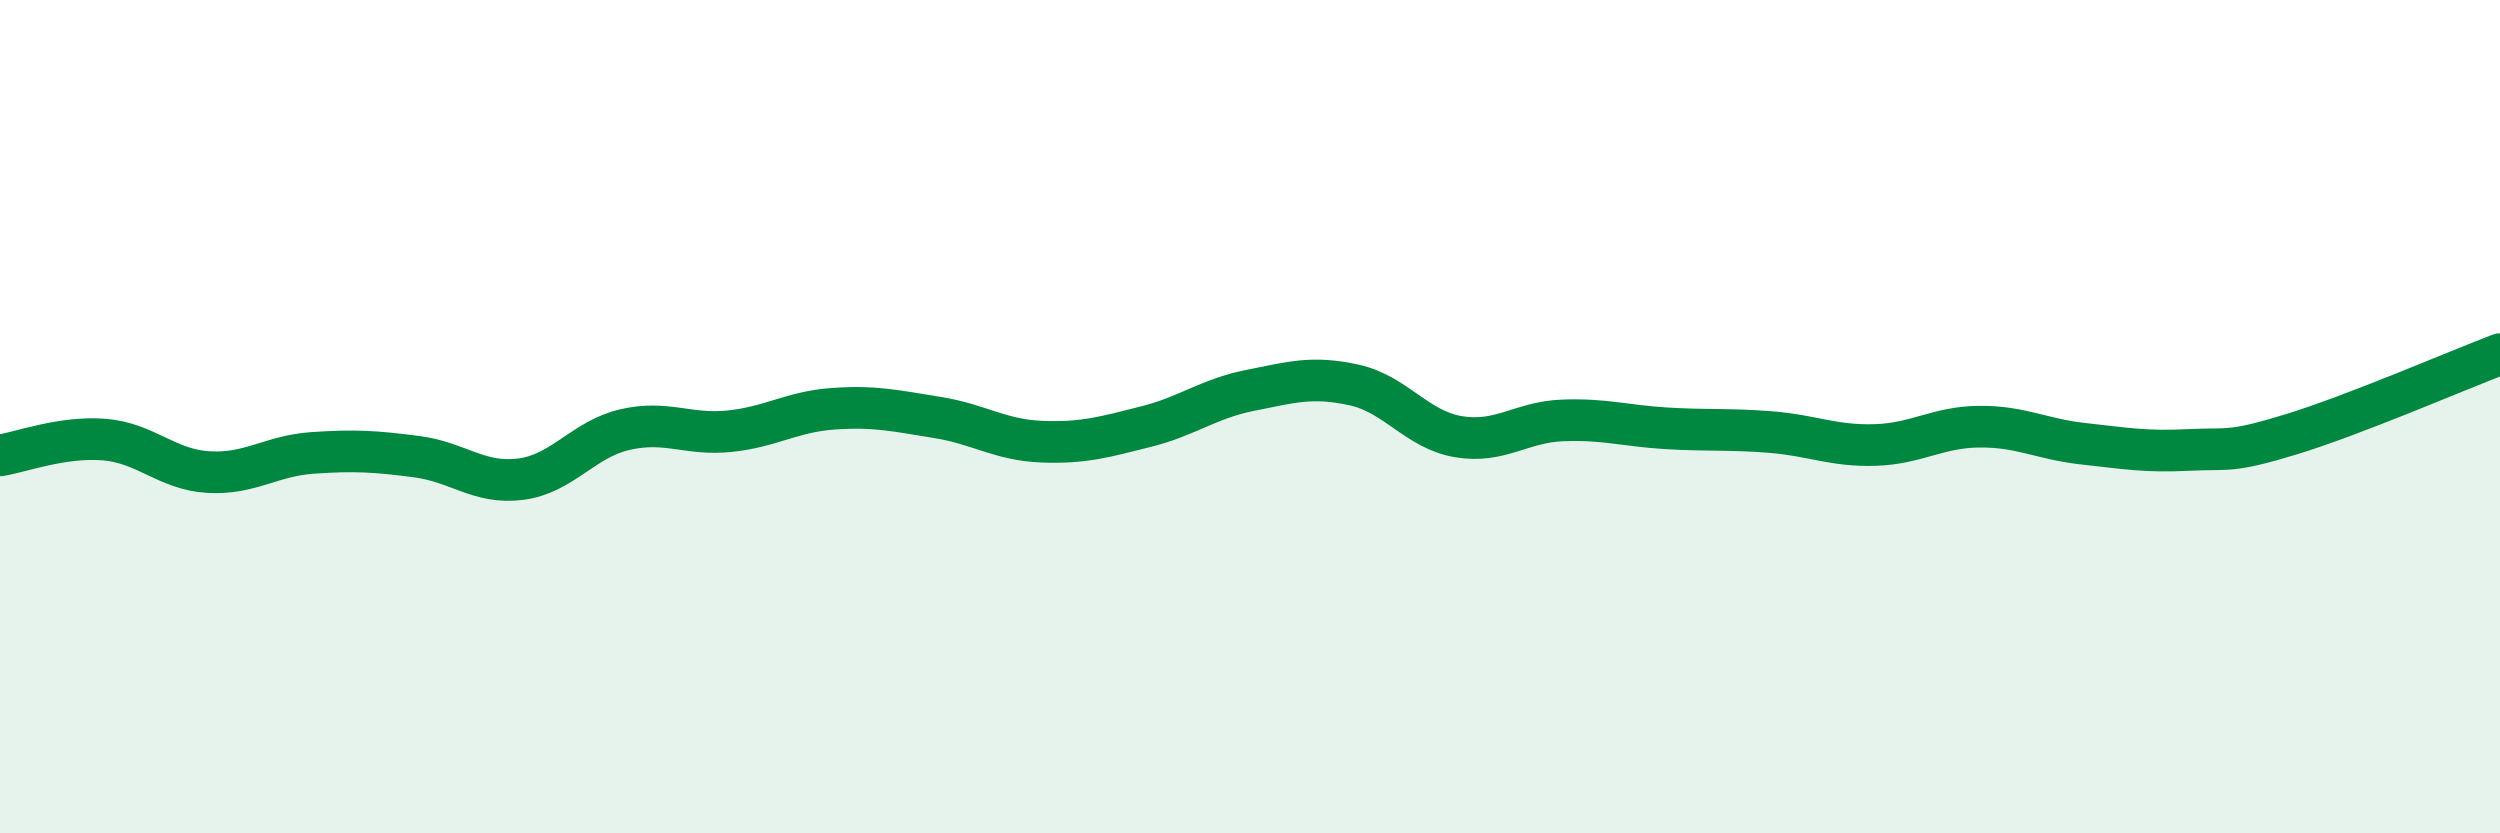
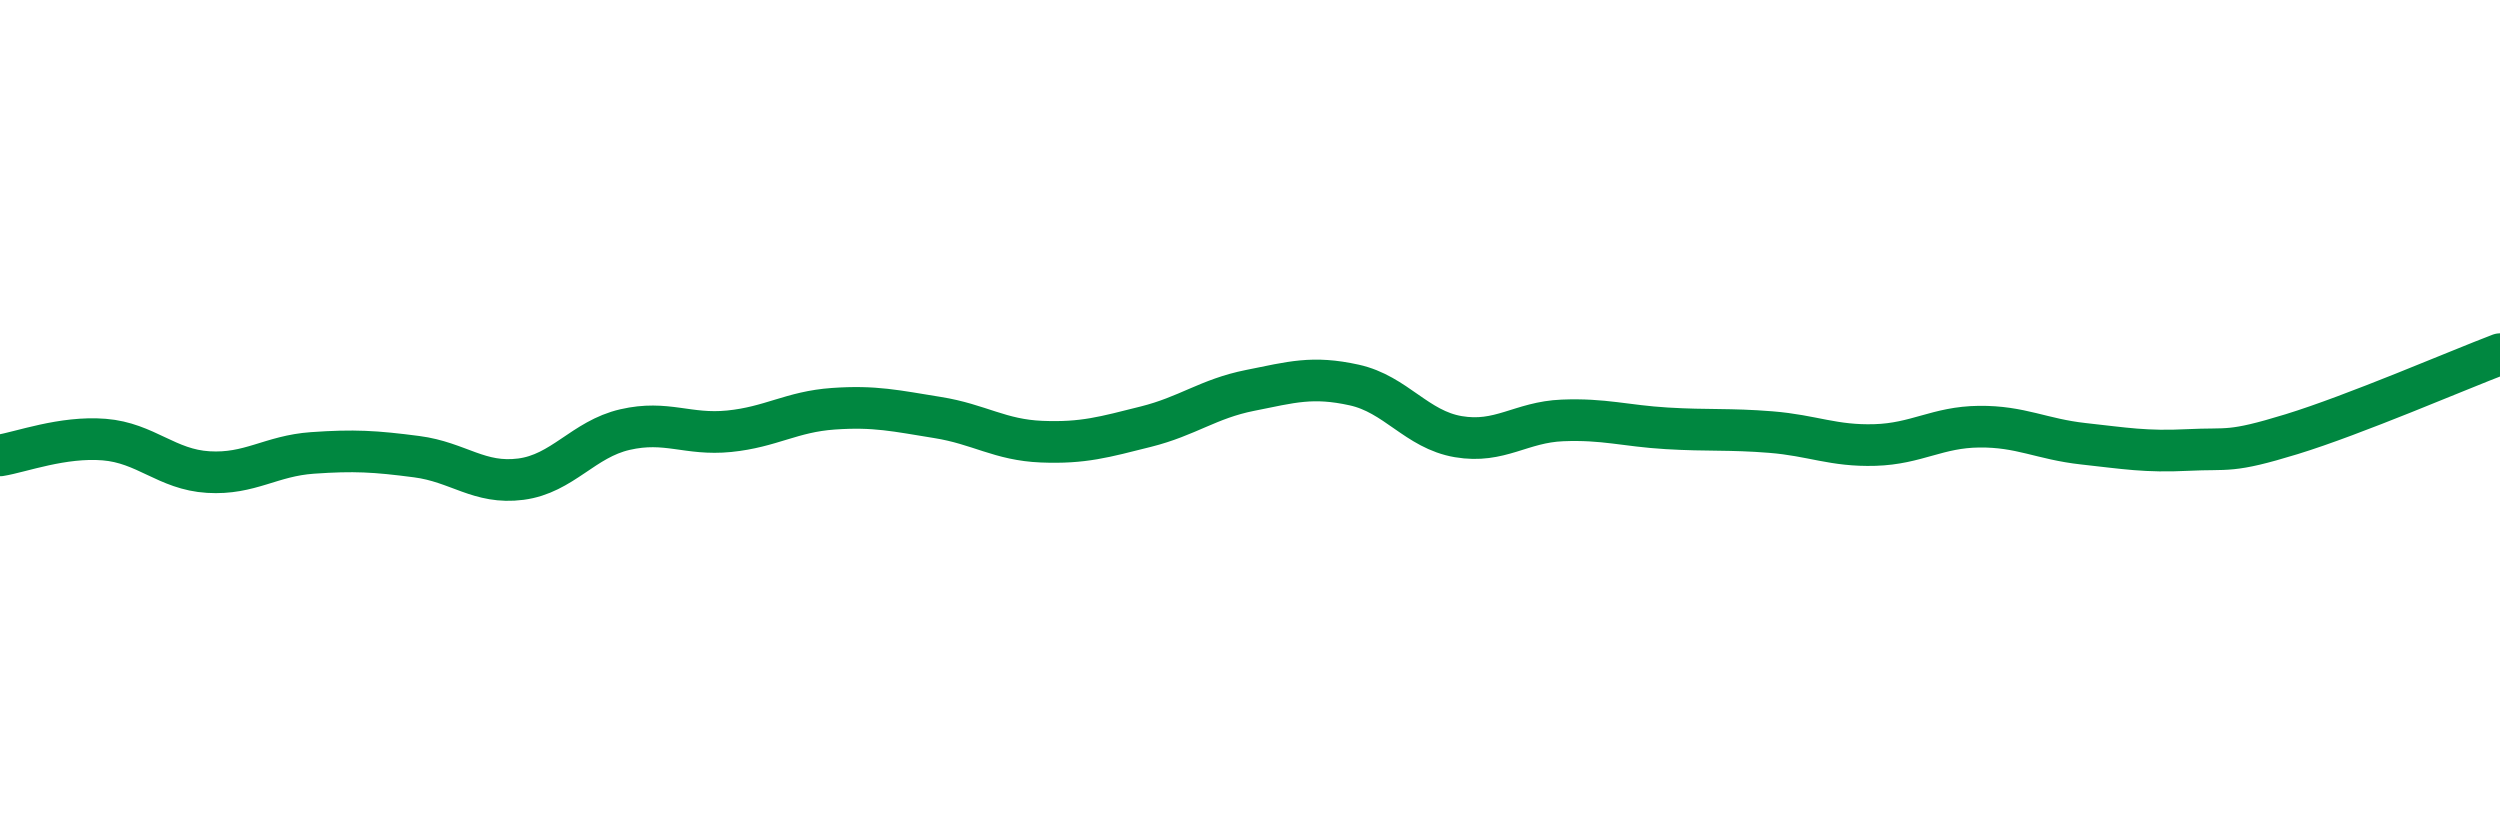
<svg xmlns="http://www.w3.org/2000/svg" width="60" height="20" viewBox="0 0 60 20">
-   <path d="M 0,10.93 C 0.5,10.85 1.5,10.47 2.5,10.55 C 3.5,10.63 4,11.27 5,11.33 C 6,11.39 6.5,10.94 7.5,10.87 C 8.5,10.8 9,10.83 10,10.96 C 11,11.09 11.5,11.63 12.5,11.5 C 13.5,11.37 14,10.54 15,10.31 C 16,10.08 16.5,10.45 17.5,10.35 C 18.5,10.25 19,9.88 20,9.81 C 21,9.74 21.5,9.86 22.5,10.02 C 23.5,10.18 24,10.56 25,10.6 C 26,10.64 26.5,10.49 27.5,10.24 C 28.5,9.99 29,9.57 30,9.37 C 31,9.17 31.5,9.02 32.5,9.24 C 33.5,9.46 34,10.31 35,10.48 C 36,10.65 36.5,10.13 37.5,10.09 C 38.5,10.05 39,10.22 40,10.28 C 41,10.34 41.5,10.29 42.5,10.37 C 43.5,10.45 44,10.71 45,10.68 C 46,10.65 46.5,10.25 47.5,10.24 C 48.5,10.23 49,10.54 50,10.65 C 51,10.76 51.5,10.85 52.5,10.8 C 53.5,10.75 53.5,10.88 55,10.42 C 56.5,9.96 59,8.88 60,8.5L60 20L0 20Z" fill="#008740" opacity="0.1" stroke-linecap="round" stroke-linejoin="round" />
  <path d="M 0,10.93 C 0.5,10.85 1.5,10.47 2.5,10.55 C 3.5,10.63 4,11.27 5,11.33 C 6,11.39 6.5,10.94 7.5,10.87 C 8.5,10.8 9,10.83 10,10.96 C 11,11.09 11.5,11.63 12.5,11.5 C 13.5,11.37 14,10.54 15,10.31 C 16,10.08 16.5,10.45 17.5,10.35 C 18.5,10.25 19,9.88 20,9.81 C 21,9.74 21.5,9.86 22.5,10.02 C 23.5,10.18 24,10.56 25,10.6 C 26,10.64 26.5,10.49 27.5,10.24 C 28.5,9.99 29,9.57 30,9.37 C 31,9.17 31.5,9.02 32.5,9.24 C 33.5,9.46 34,10.31 35,10.48 C 36,10.65 36.5,10.13 37.5,10.09 C 38.5,10.05 39,10.22 40,10.28 C 41,10.34 41.5,10.29 42.5,10.37 C 43.5,10.45 44,10.71 45,10.68 C 46,10.65 46.5,10.25 47.5,10.24 C 48.5,10.23 49,10.54 50,10.65 C 51,10.76 51.5,10.85 52.5,10.8 C 53.5,10.75 53.5,10.88 55,10.42 C 56.5,9.96 59,8.88 60,8.5" stroke="#008740" stroke-width="1" fill="none" stroke-linecap="round" stroke-linejoin="round" />
</svg>